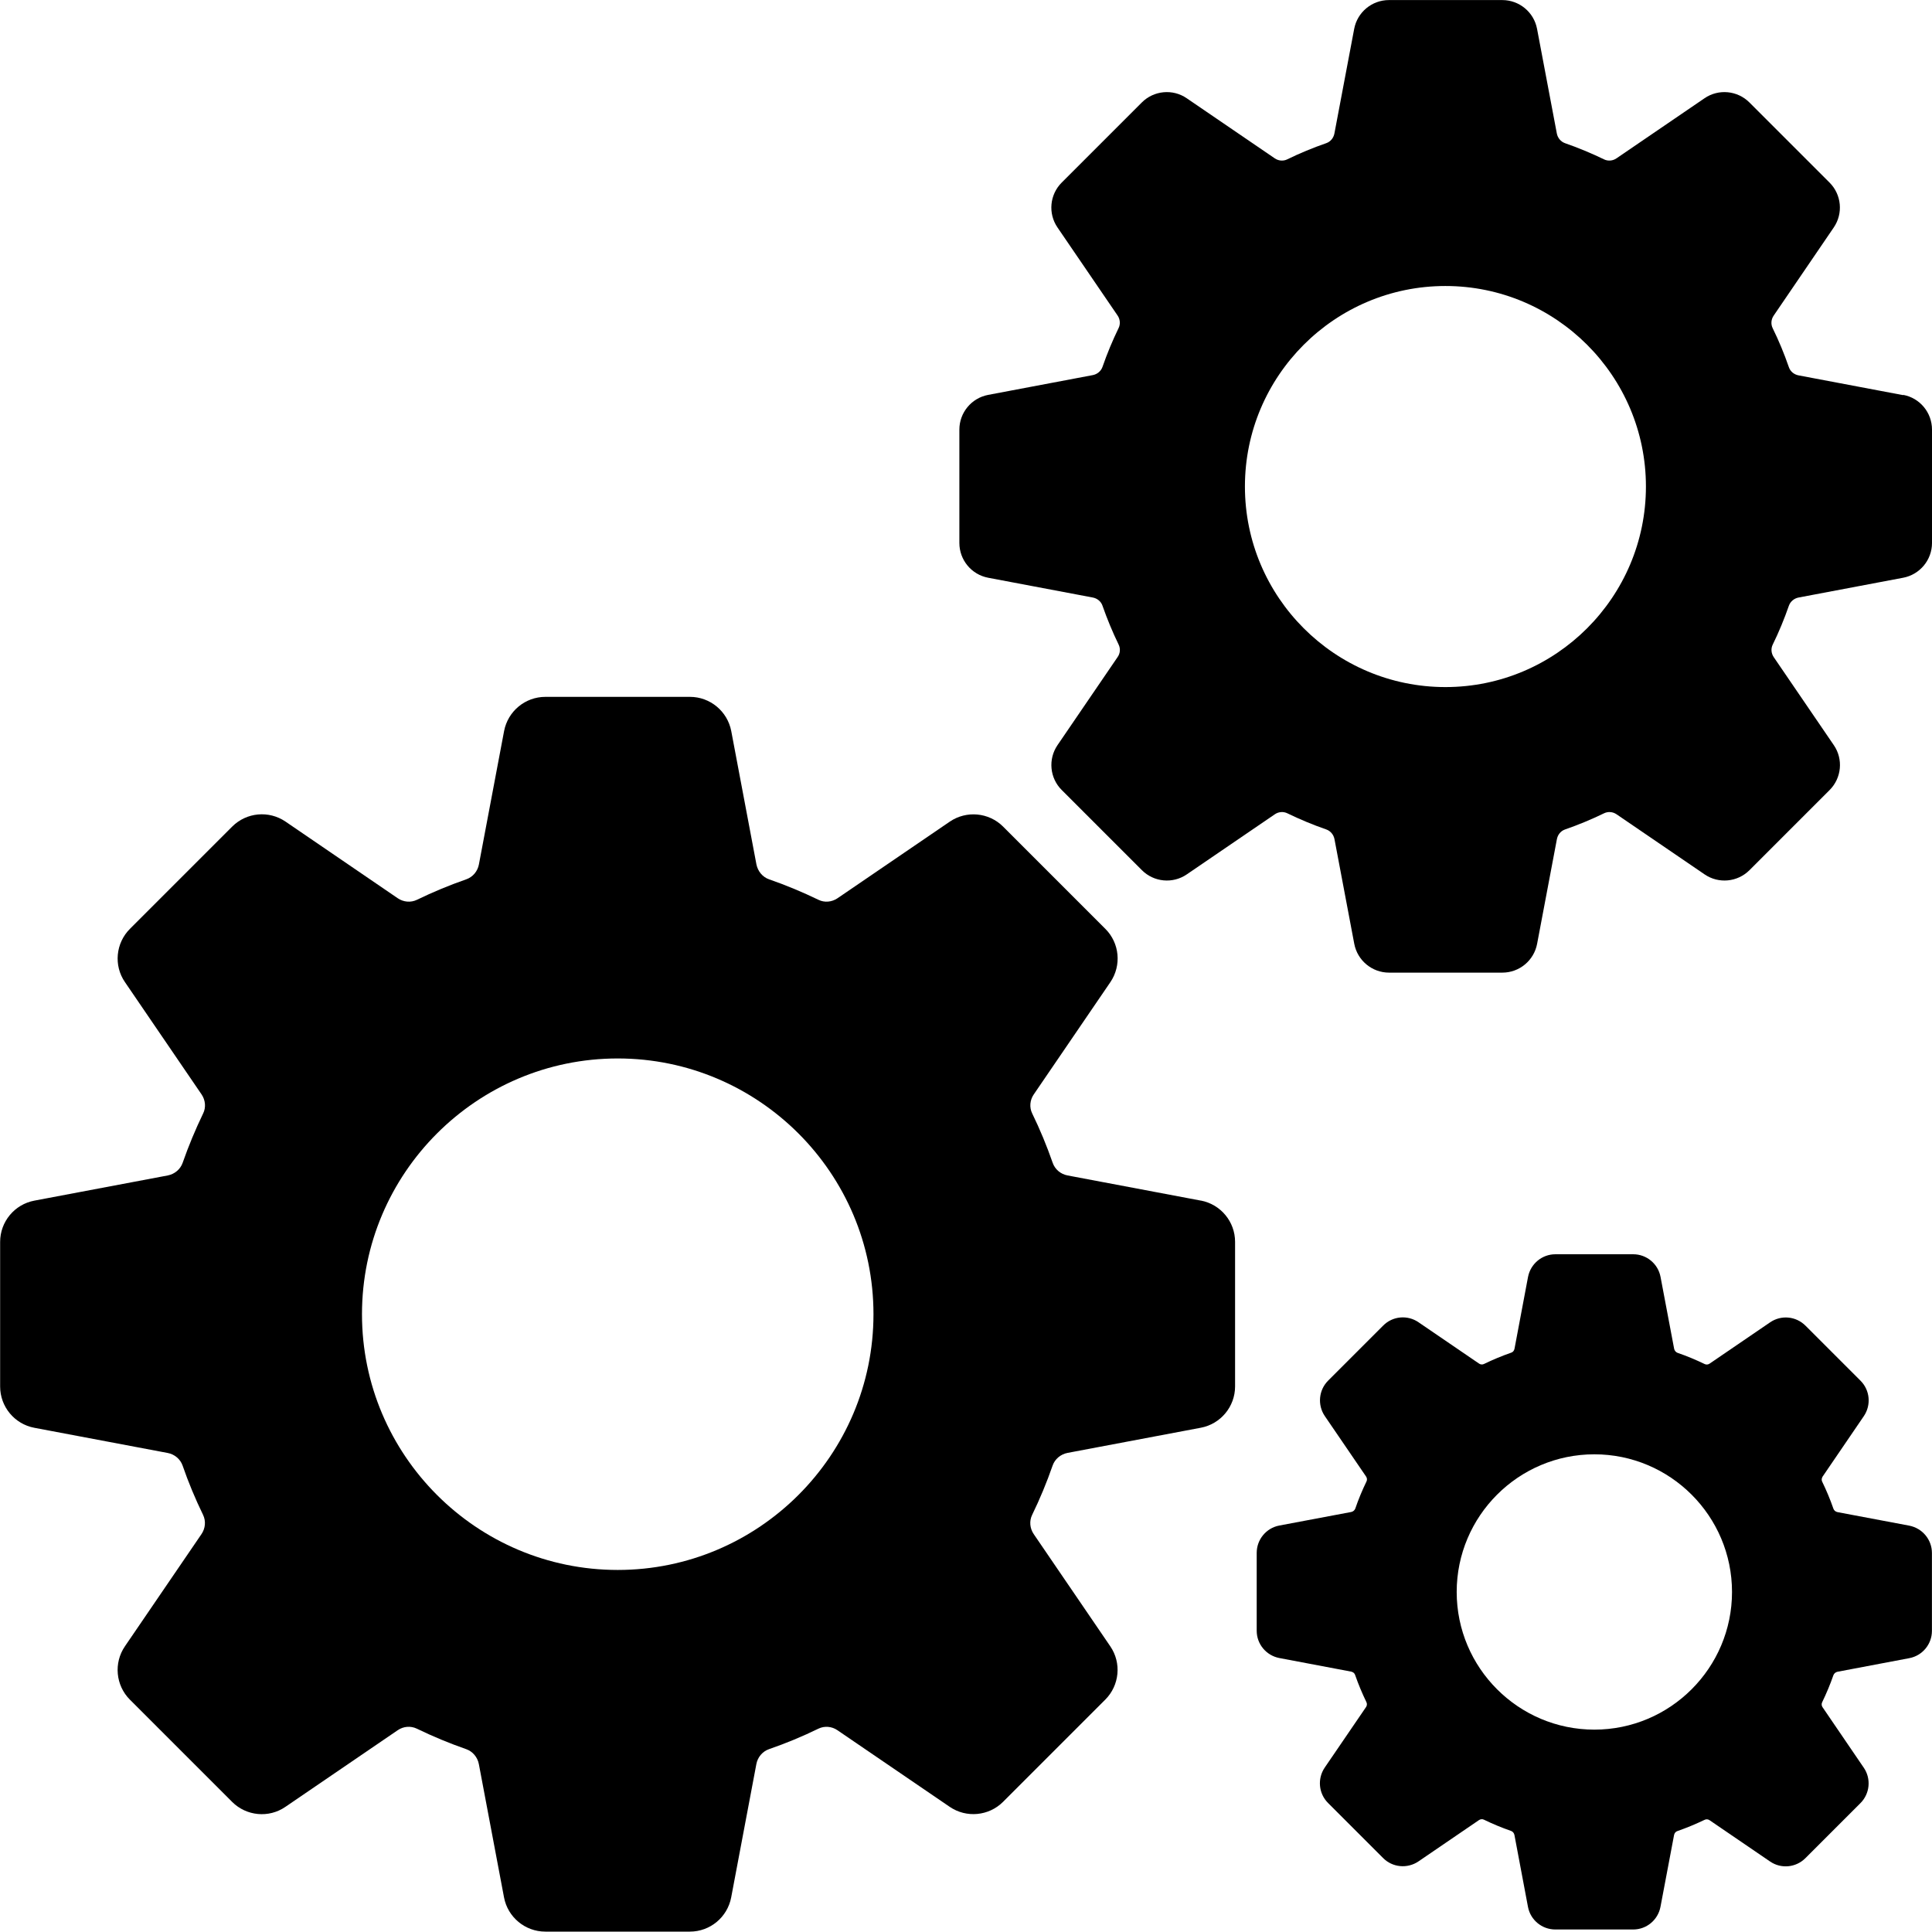
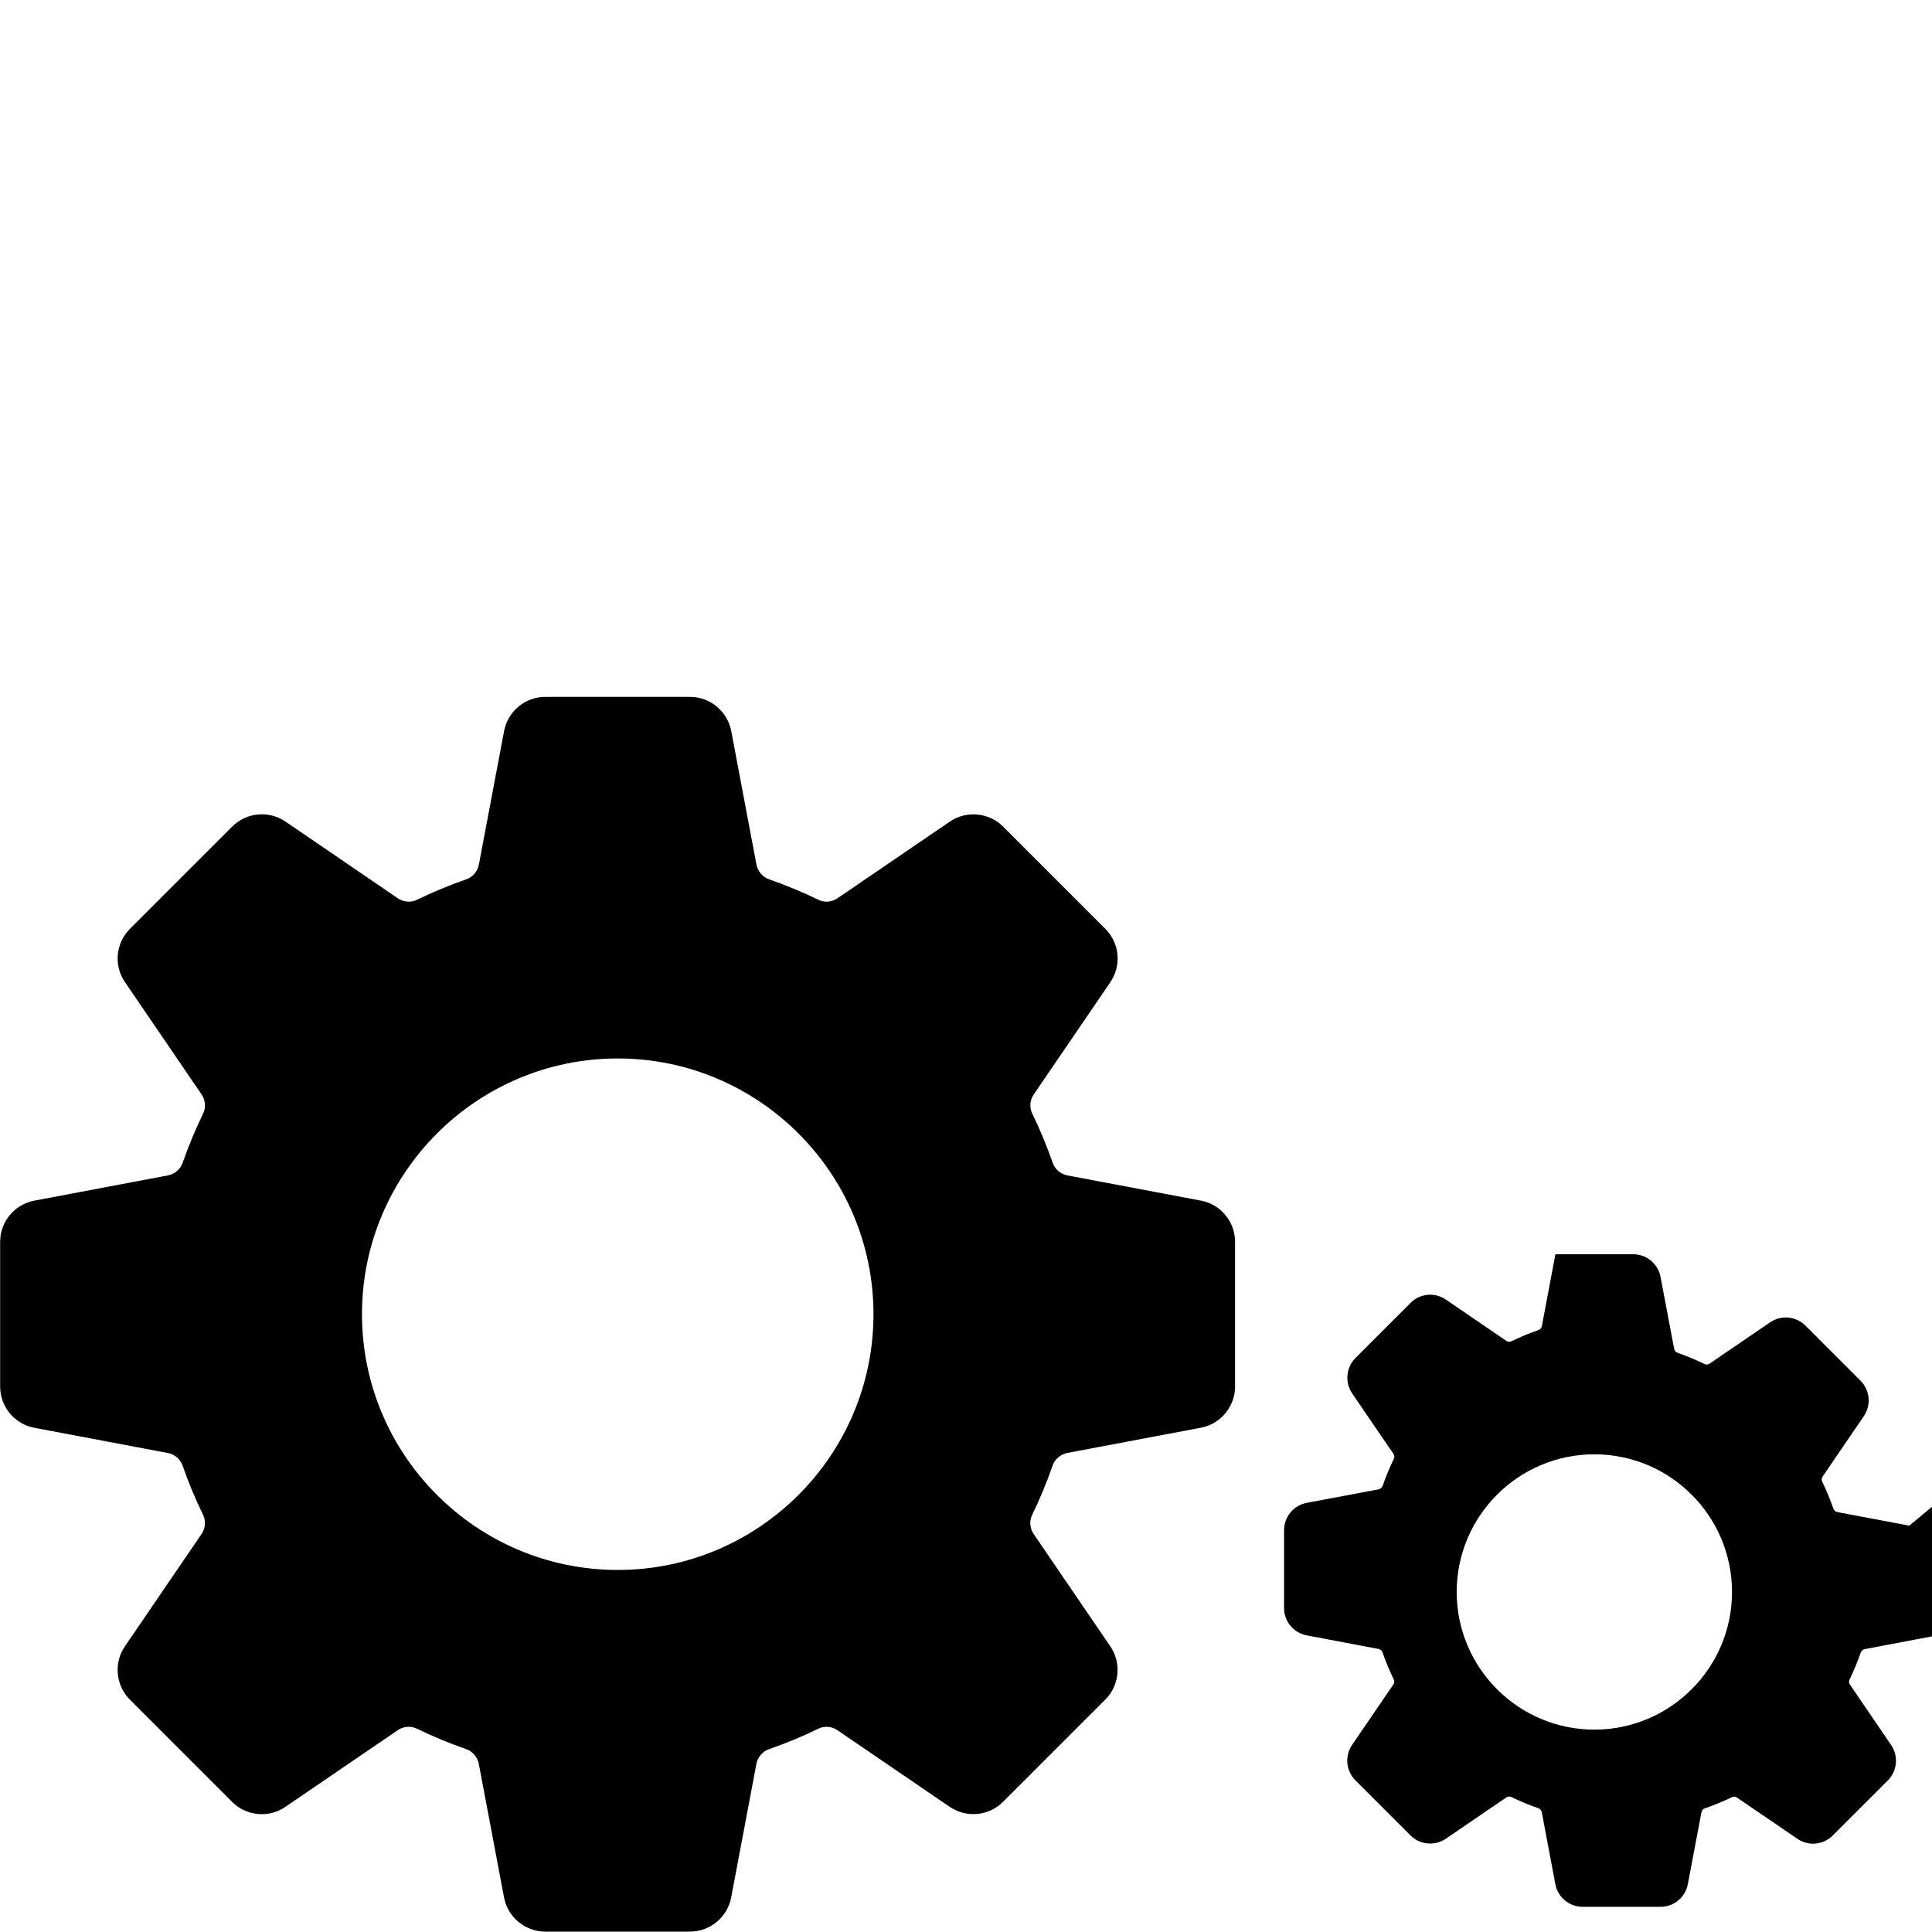
<svg xmlns="http://www.w3.org/2000/svg" id="Calque_1" version="1.1" viewBox="0 0 300.06 300">
  <path d="M186.52,186.47l-20.71-3.91c-1.08-.2-1.97-.95-2.32-1.97-.91-2.62-1.98-5.2-3.18-7.66-.46-.94-.36-2.08.24-2.95l11.9-17.44c1.76-2.59,1.44-6.07-.78-8.28l-15.88-15.88c-2.21-2.21-5.7-2.53-8.28-.77l-17.44,11.9c-.89.6-2.02.7-2.95.24-2.48-1.2-5.07-2.28-7.67-3.18-1.01-.35-1.75-1.24-1.97-2.32l-3.91-20.71c-.59-3.07-3.28-5.31-6.41-5.31h-22.46c-3.13,0-5.82,2.23-6.41,5.31l-3.91,20.71c-.2,1.08-.96,1.97-1.97,2.32-2.59.9-5.17,1.97-7.66,3.18-.95.46-2.08.36-2.97-.24l-17.44-11.91c-2.59-1.76-6.06-1.44-8.28.78l-15.88,15.88c-2.21,2.21-2.55,5.7-.77,8.28l11.9,17.44c.6.89.7,2.02.24,2.95-1.2,2.49-2.27,5.05-3.18,7.66-.35,1.01-1.24,1.76-2.32,1.97l-20.71,3.91c-3.09.58-5.32,3.28-5.32,6.41v22.46c0,3.13,2.23,5.83,5.31,6.41l20.71,3.91c1.08.2,1.97.96,2.32,1.96.9,2.61,1.97,5.17,3.18,7.66.46.95.36,2.08-.24,2.97l-11.9,17.44c-1.76,2.58-1.44,6.06.77,8.28l15.88,15.88c2.21,2.21,5.7,2.55,8.28.77l17.44-11.9c.89-.61,2.02-.7,2.97-.24,2.47,1.2,5.05,2.27,7.66,3.18,1.01.35,1.76,1.24,1.97,2.32l3.91,20.71c.58,3.07,3.28,5.31,6.41,5.31h22.46c3.13,0,5.82-2.23,6.41-5.31l3.91-20.71c.2-1.08.96-1.97,1.97-2.32,2.61-.9,5.19-1.97,7.67-3.18.94-.46,2.08-.36,2.95.24l17.44,11.9c2.58,1.76,6.06,1.44,8.28-.77l15.88-15.88c2.21-2.21,2.55-5.69.78-8.28l-11.9-17.44c-.6-.89-.7-2.02-.24-2.97,1.2-2.46,2.27-5.04,3.18-7.66h0c.35-1.01,1.24-1.76,2.32-1.97l20.71-3.91c3.07-.58,5.31-3.28,5.31-6.41v-22.46c0-3.13-2.23-5.82-5.31-6.41M95.94,243.83c-21.9,0-39.72-17.82-39.72-39.72s17.83-39.72,39.72-39.72,39.72,17.82,39.72,39.72-17.83,39.72-39.72,39.72" />
-   <path d="M295.58,61.37l-16.24-3.07c-.71-.13-1.3-.62-1.52-1.3-.72-2.08-1.56-4.11-2.51-6.04-.3-.61-.24-1.36.16-1.94l9.33-13.69c1.49-2.18,1.21-5.11-.65-6.97l-12.45-12.45c-1.86-1.86-4.8-2.14-6.97-.65l-13.67,9.33c-.58.4-1.32.46-1.94.16-1.96-.95-4-1.8-6.05-2.51-.66-.23-1.15-.82-1.28-1.52l-3.07-16.24c-.49-2.59-2.76-4.47-5.4-4.47h-17.6c-2.64,0-4.91,1.88-5.4,4.47l-3.07,16.24c-.13.71-.62,1.3-1.28,1.52-2.08.72-4.11,1.56-6.05,2.51-.61.3-1.36.24-1.94-.16l-13.67-9.33c-2.17-1.49-5.11-1.21-6.97.65l-12.45,12.45c-1.86,1.86-2.14,4.79-.65,6.97l9.33,13.67c.4.58.46,1.33.17,1.93-.95,1.96-1.8,3.99-2.51,6.05-.23.66-.82,1.15-1.52,1.28l-16.24,3.07c-2.59.49-4.47,2.76-4.47,5.39v17.61c0,2.64,1.88,4.91,4.47,5.4l16.24,3.07c.71.13,1.3.62,1.52,1.28.72,2.05,1.56,4.09,2.51,6.04.3.62.24,1.37-.17,1.94l-9.33,13.67c-1.48,2.18-1.21,5.11.66,6.97l12.45,12.45c1.86,1.86,4.8,2.14,6.97.65l13.67-9.33c.58-.4,1.33-.46,1.94-.16,1.96.95,3.99,1.8,6.05,2.51.66.23,1.15.82,1.28,1.52l3.07,16.24c.49,2.59,2.76,4.48,5.4,4.48h17.6c2.64,0,4.91-1.88,5.4-4.48l3.07-16.24c.13-.71.62-1.3,1.28-1.52,2.05-.71,4.09-1.56,6.05-2.51.62-.3,1.36-.24,1.94.16l13.67,9.33c2.17,1.49,5.11,1.21,6.97-.65l12.45-12.45c1.86-1.86,2.14-4.8.65-6.97l-9.33-13.67c-.4-.59-.46-1.33-.16-1.94.95-1.93,1.79-3.97,2.51-6.04q.32-.92,0,0c.23-.66.82-1.15,1.52-1.28l16.23-3.07c2.59-.49,4.48-2.76,4.48-5.4v-17.61c0-2.64-1.88-4.91-4.47-5.39M224.49,106.71c-17.17,0-31.14-13.97-31.14-31.15s13.97-31.14,31.14-31.14,31.14,13.97,31.14,31.14-13.97,31.15-31.14,31.15" />
-   <path d="M296.53,236.95l-11.14-2.1c-.3-.06-.54-.25-.64-.53-.5-1.44-1.09-2.85-1.75-4.21-.12-.24-.08-.54.07-.78l6.41-9.4c1.16-1.72.95-4.02-.52-5.49l-8.55-8.55c-1.48-1.48-3.78-1.69-5.49-.52l-9.39,6.41c-.24.17-.54.19-.78.07-1.37-.66-2.77-1.25-4.21-1.74-.26-.1-.47-.34-.53-.64l-2.11-11.15c-.38-2.04-2.17-3.52-4.24-3.52h-12.09c-2.08,0-3.85,1.48-4.25,3.52l-2.1,11.15c-.06.3-.25.54-.53.62-1.44.5-2.85,1.09-4.21,1.75-.24.12-.55.1-.78-.07l-9.39-6.41c-1.72-1.18-4.03-.96-5.49.52l-8.55,8.55c-1.46,1.46-1.68,3.77-.52,5.49l6.41,9.39c.17.24.19.54.07.78-.66,1.36-1.25,2.77-1.74,4.21-.1.26-.34.47-.64.53l-11.15,2.1c-2.04.38-3.52,2.17-3.52,4.25v12.09c0,2.08,1.48,3.85,3.52,4.24l11.15,2.11c.29.06.54.25.62.53.5,1.44,1.09,2.85,1.75,4.21.12.24.1.55-.07.78l-6.41,9.39c-1.16,1.72-.95,4.02.52,5.49l8.55,8.55c1.46,1.48,3.78,1.69,5.5.52l9.39-6.41c.24-.16.54-.19.78-.06,1.36.66,2.76,1.24,4.2,1.74.28.1.47.34.53.64l2.1,11.15c.38,2.04,2.17,3.52,4.25,3.52h12.09c2.08,0,3.85-1.48,4.24-3.52l2.11-11.15c.06-.29.25-.54.53-.62,1.44-.5,2.85-1.09,4.21-1.74.25-.13.55-.1.78.06l9.39,6.41c1.72,1.18,4.02.95,5.49-.52l8.55-8.55c1.46-1.46,1.69-3.77.52-5.49l-6.4-9.39c-.17-.24-.19-.54-.07-.78.66-1.37,1.25-2.77,1.75-4.21.1-.26.34-.47.64-.53l11.14-2.11c2.04-.38,3.52-2.17,3.52-4.24v-12.09c0-2.08-1.48-3.85-3.52-4.25M247.62,268.63c-11.79,0-21.38-9.59-21.38-21.38s9.59-21.38,21.38-21.38,21.38,9.59,21.38,21.38-9.59,21.38-21.38,21.38" />
+   <path d="M296.53,236.95l-11.14-2.1c-.3-.06-.54-.25-.64-.53-.5-1.44-1.09-2.85-1.75-4.21-.12-.24-.08-.54.07-.78l6.41-9.4c1.16-1.72.95-4.02-.52-5.49l-8.55-8.55c-1.48-1.48-3.78-1.69-5.49-.52l-9.39,6.41c-.24.17-.54.19-.78.07-1.37-.66-2.77-1.25-4.21-1.74-.26-.1-.47-.34-.53-.64l-2.11-11.15c-.38-2.04-2.17-3.52-4.24-3.52h-12.09l-2.1,11.15c-.06.3-.25.54-.53.62-1.44.5-2.85,1.09-4.21,1.75-.24.12-.55.1-.78-.07l-9.39-6.41c-1.72-1.18-4.03-.96-5.49.52l-8.55,8.55c-1.46,1.46-1.68,3.77-.52,5.49l6.41,9.39c.17.24.19.54.07.78-.66,1.36-1.25,2.77-1.74,4.21-.1.26-.34.47-.64.53l-11.15,2.1c-2.04.38-3.52,2.17-3.52,4.25v12.09c0,2.08,1.48,3.85,3.52,4.24l11.15,2.11c.29.06.54.25.62.53.5,1.44,1.09,2.85,1.75,4.21.12.24.1.55-.07.78l-6.41,9.39c-1.16,1.72-.95,4.02.52,5.49l8.55,8.55c1.46,1.48,3.78,1.69,5.5.52l9.39-6.41c.24-.16.54-.19.78-.06,1.36.66,2.76,1.24,4.2,1.74.28.1.47.34.53.64l2.1,11.15c.38,2.04,2.17,3.52,4.25,3.52h12.09c2.08,0,3.85-1.48,4.24-3.52l2.11-11.15c.06-.29.25-.54.53-.62,1.44-.5,2.85-1.09,4.21-1.74.25-.13.55-.1.78.06l9.39,6.41c1.72,1.18,4.02.95,5.49-.52l8.55-8.55c1.46-1.46,1.69-3.77.52-5.49l-6.4-9.39c-.17-.24-.19-.54-.07-.78.66-1.37,1.25-2.77,1.75-4.21.1-.26.34-.47.64-.53l11.14-2.11c2.04-.38,3.52-2.17,3.52-4.24v-12.09c0-2.08-1.48-3.85-3.52-4.25M247.62,268.63c-11.79,0-21.38-9.59-21.38-21.38s9.59-21.38,21.38-21.38,21.38,9.59,21.38,21.38-9.59,21.38-21.38,21.38" />
</svg>